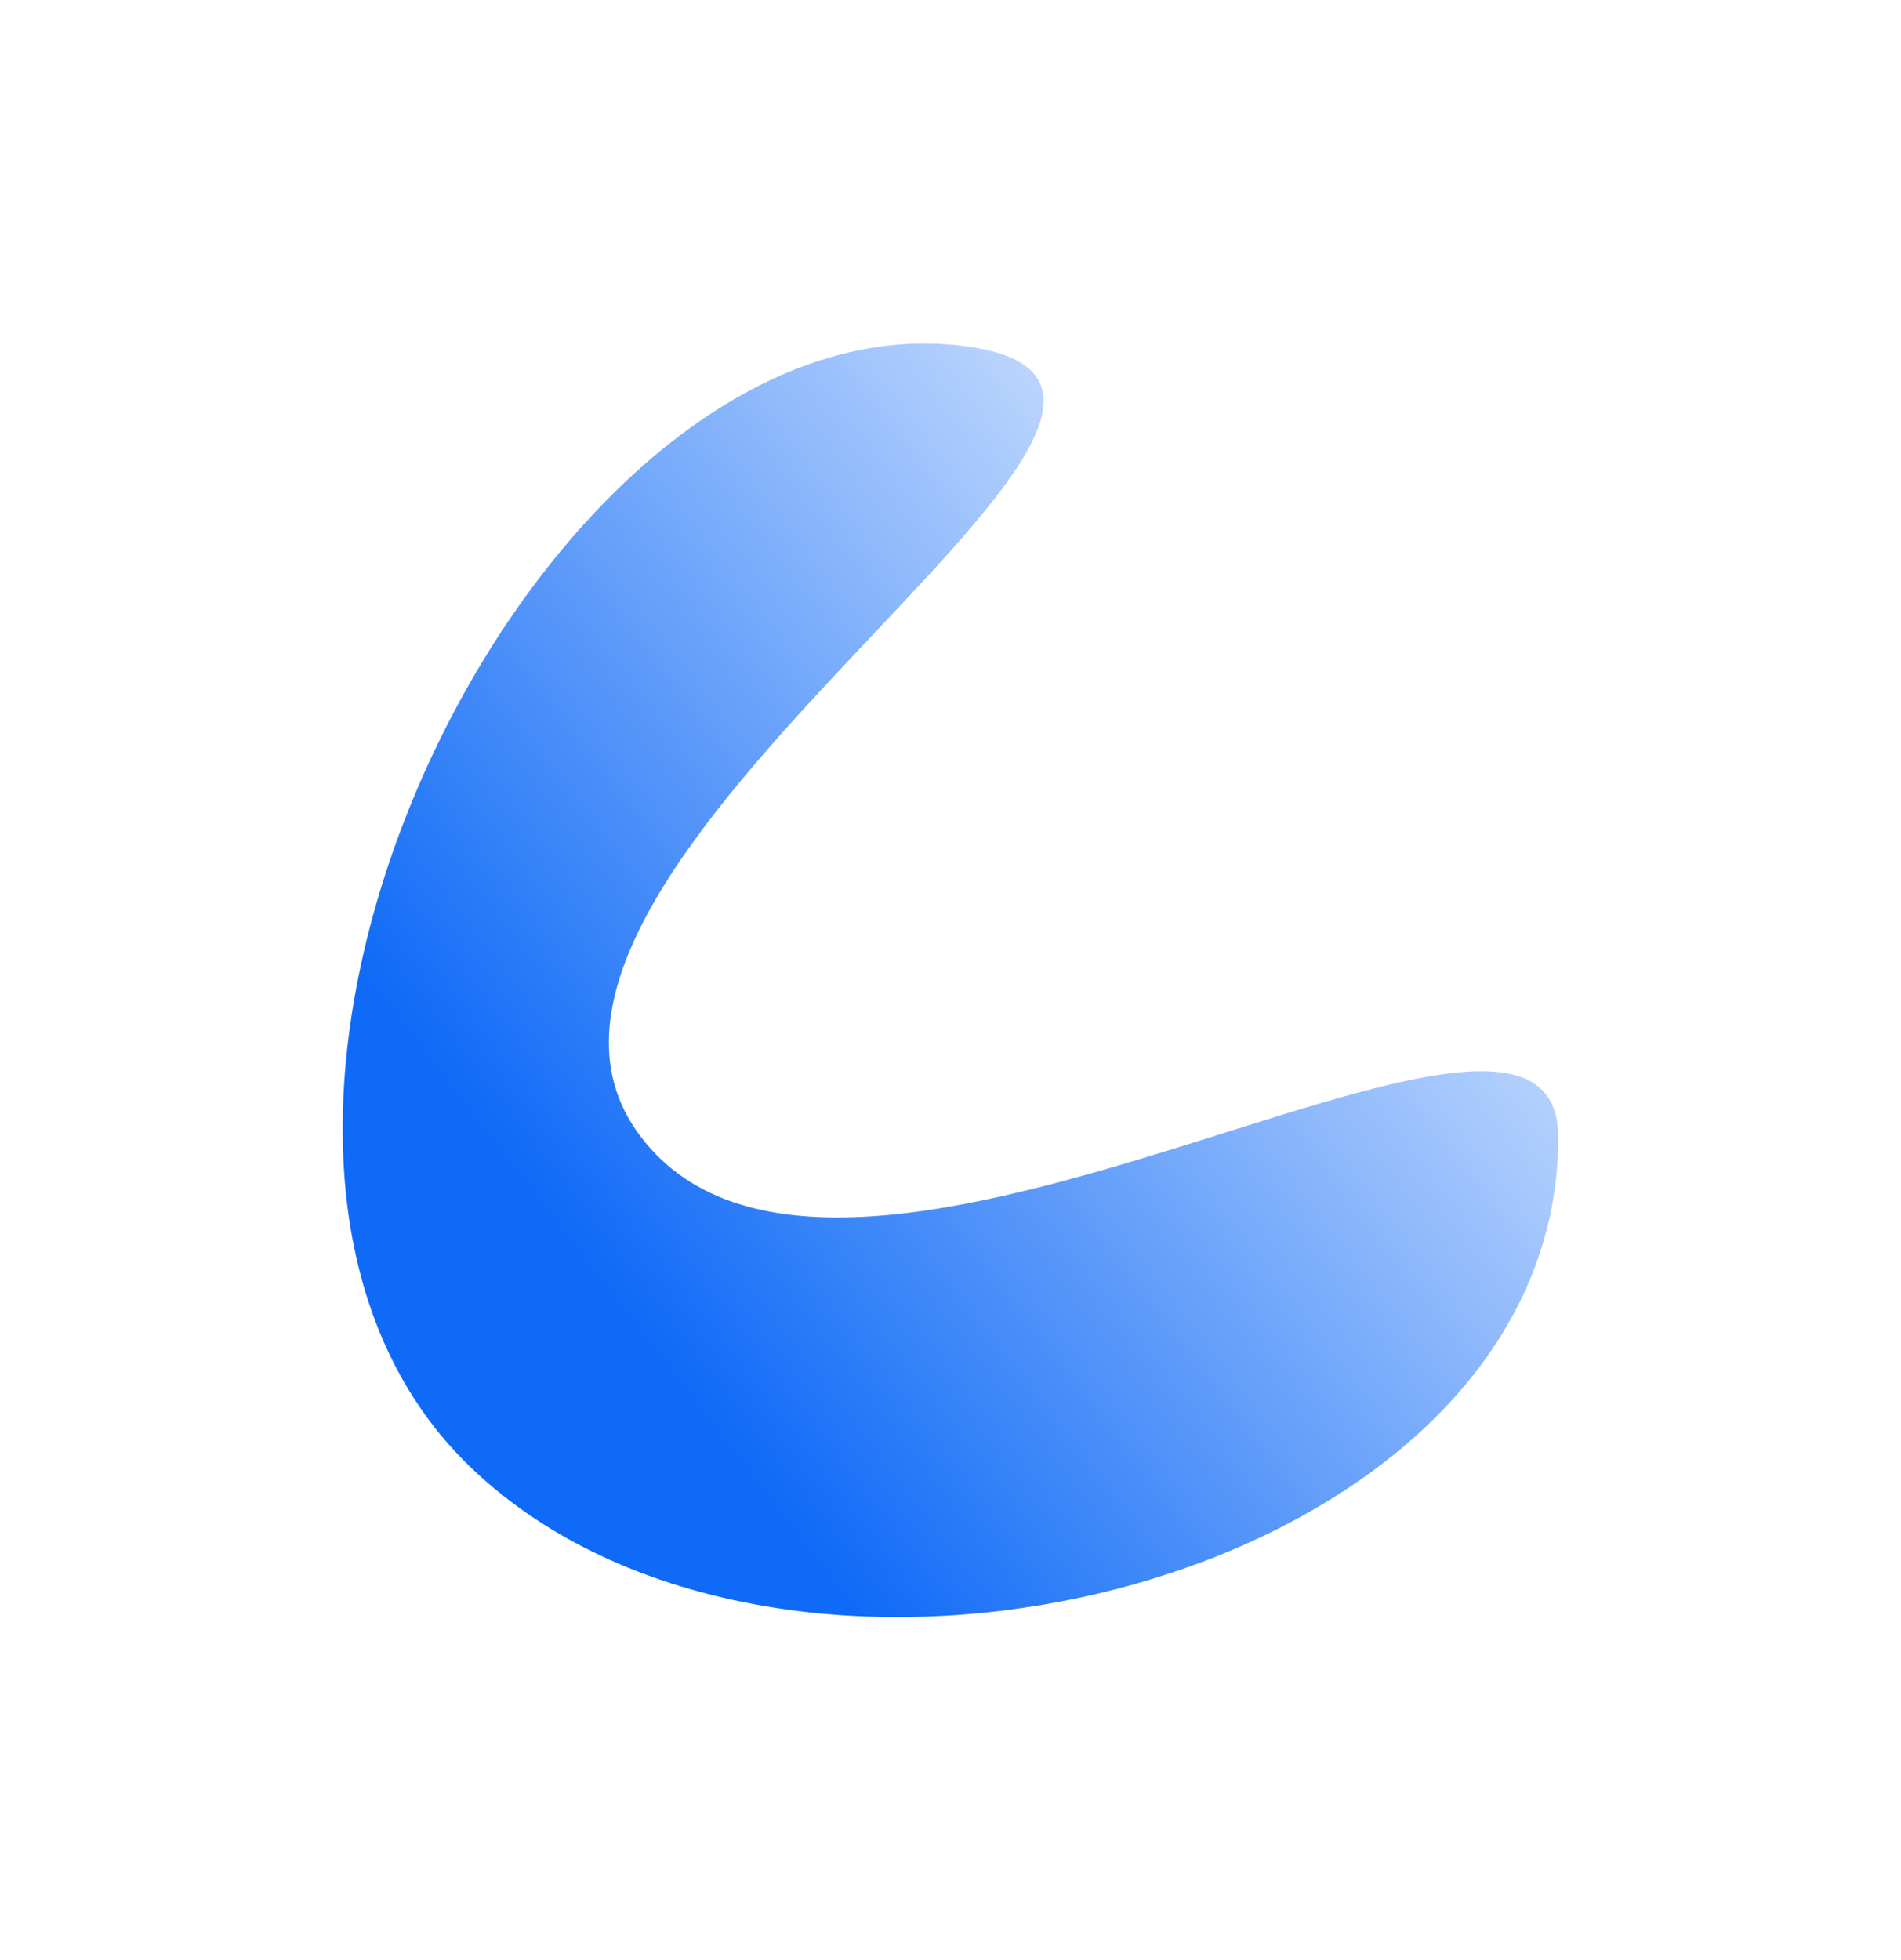
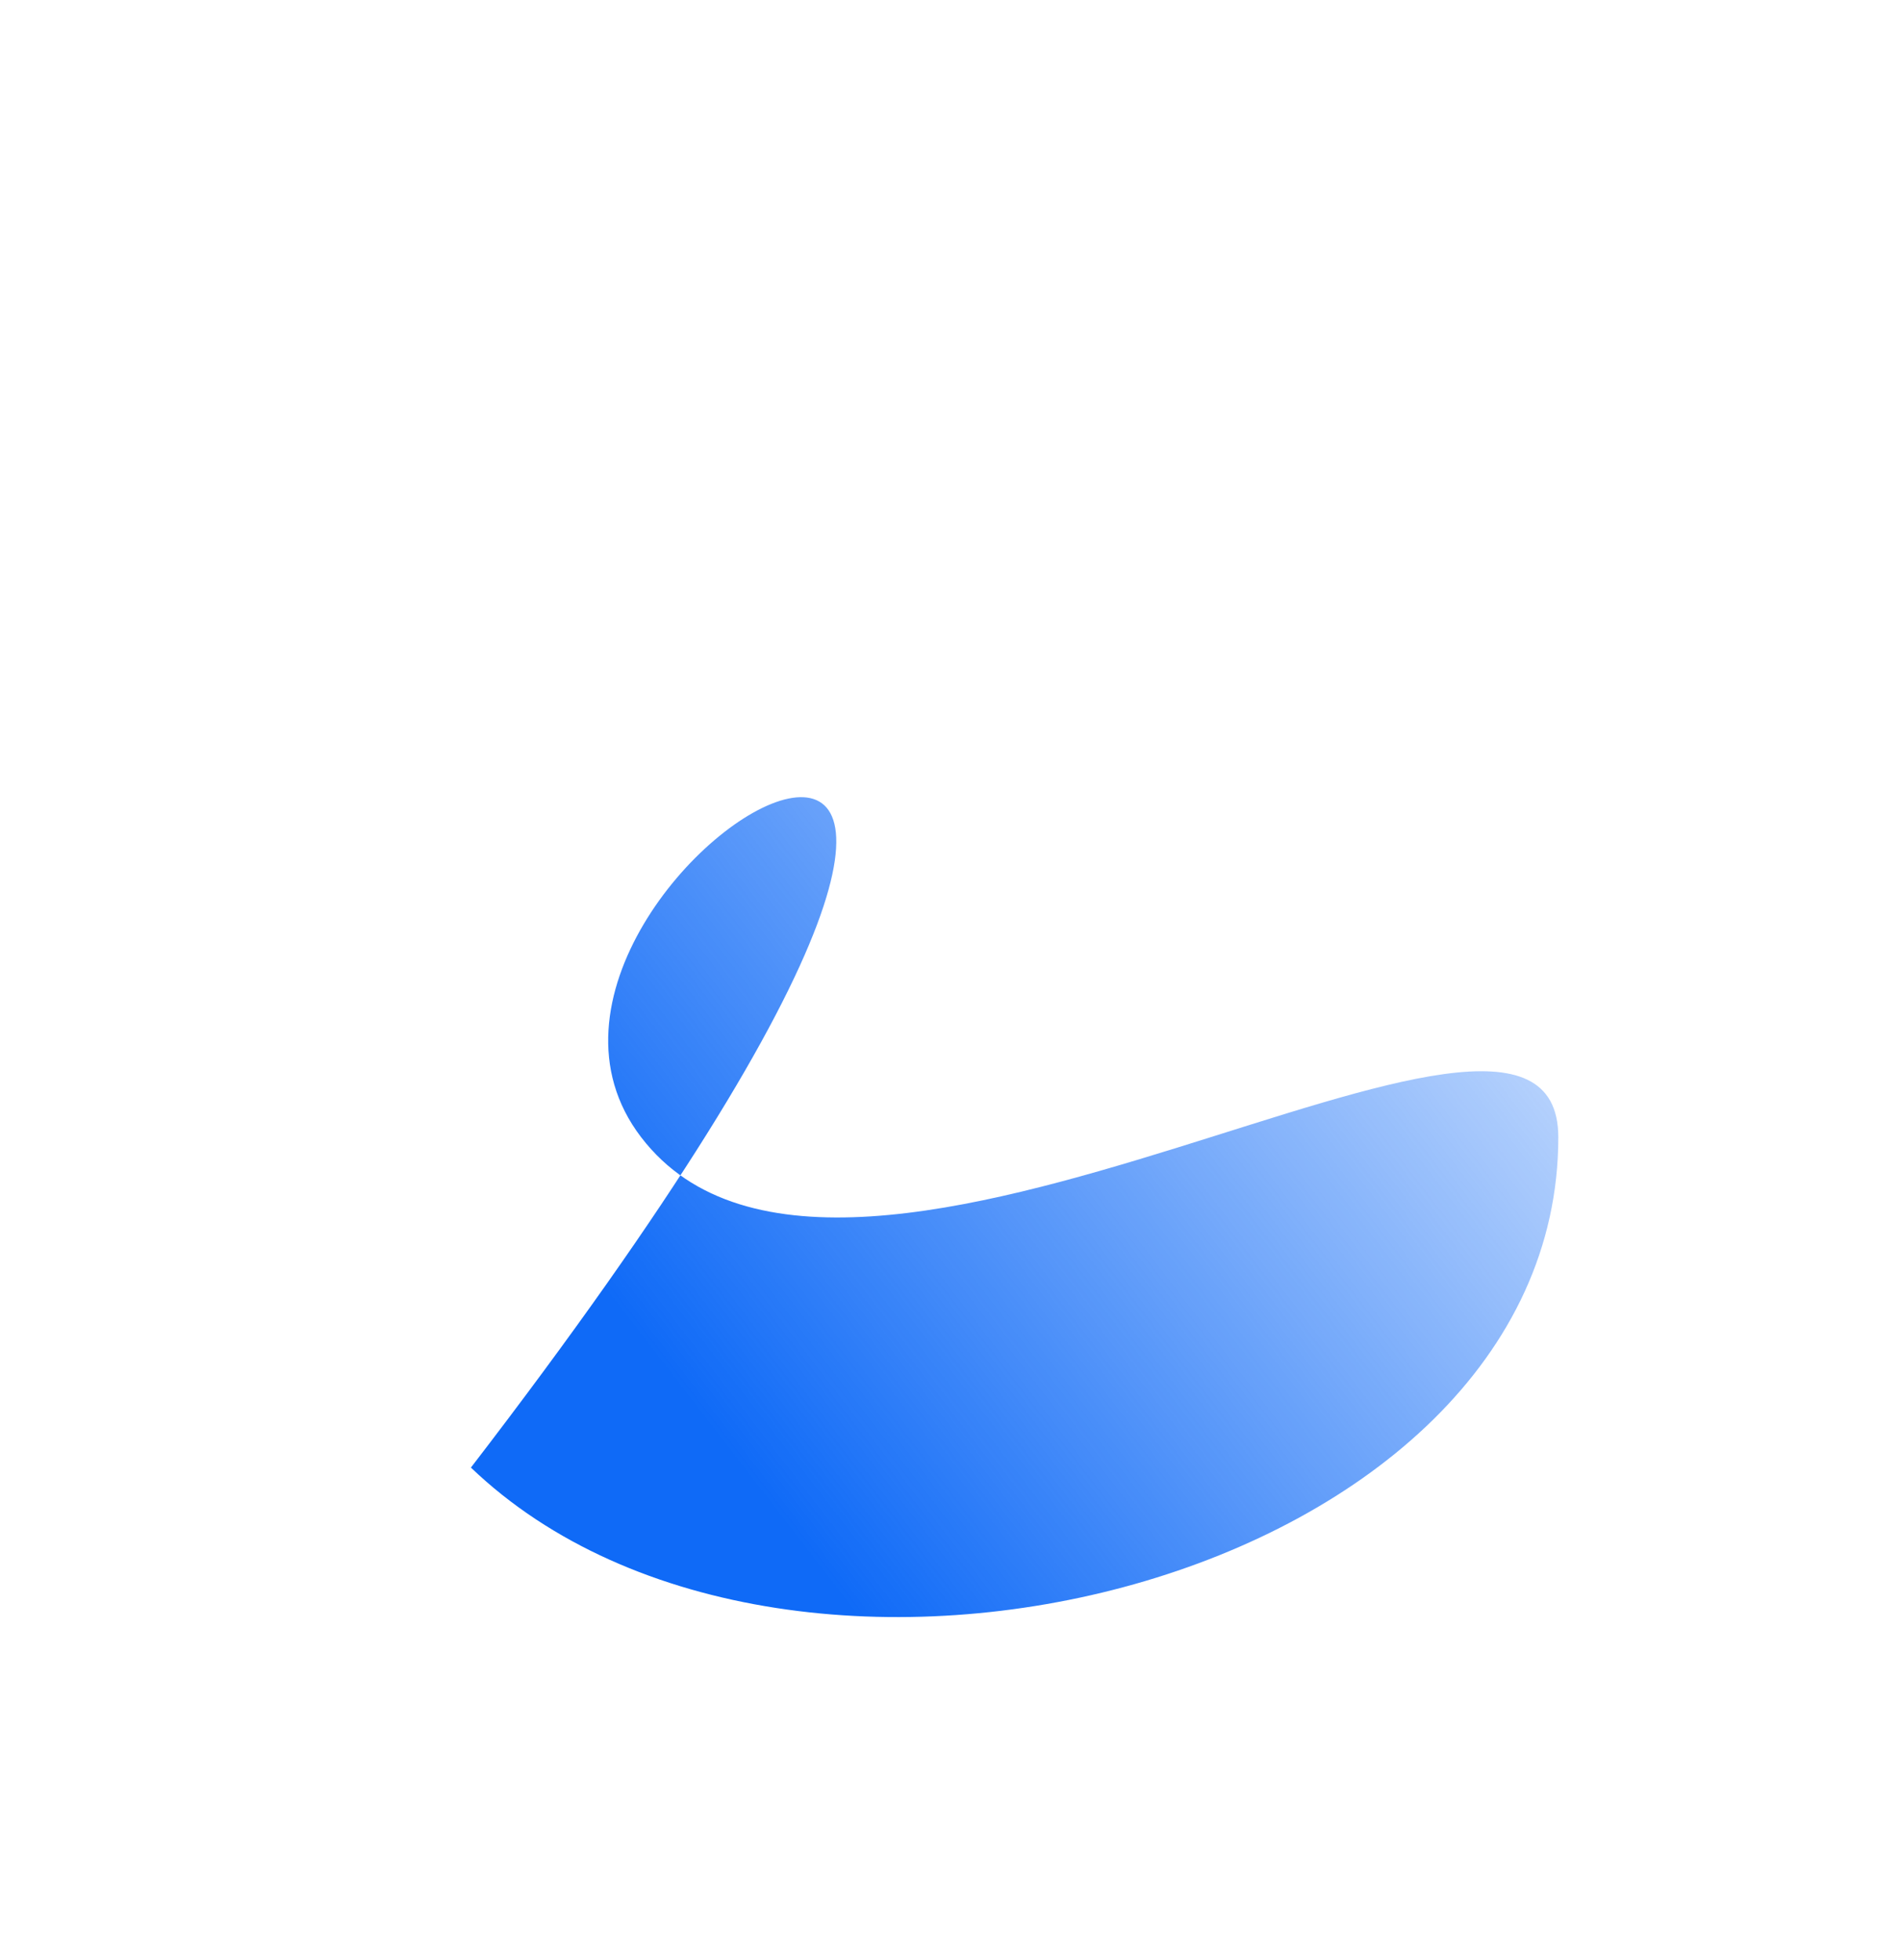
<svg xmlns="http://www.w3.org/2000/svg" width="1111" height="1145" viewBox="0 0 1111 1145" fill="none">
  <g filter="url(#filter0_f_2327_7772)">
-     <path d="M910.719 664.5C910.719 923.871 462.5 1036.94 275.219 857.5C73.169 663.911 316.791 167.028 565.718 202.5C757.861 229.88 254.15 507.097 374.718 664.5C494.267 820.572 910.719 525 910.719 664.5Z" fill="url(#paint0_linear_2327_7772)" />
+     <path d="M910.719 664.5C910.719 923.871 462.5 1036.94 275.219 857.5C757.861 229.88 254.15 507.097 374.718 664.5C494.267 820.572 910.719 525 910.719 664.5Z" fill="url(#paint0_linear_2327_7772)" />
  </g>
  <defs>
    <filter id="filter0_f_2327_7772" x="0.263" y="0.694" width="1110.46" height="1144.16" filterUnits="userSpaceOnUse" color-interpolation-filters="sRGB">
      <feFlood flood-opacity="0" result="BackgroundImageFix" />
      <feBlend mode="normal" in="SourceGraphic" in2="BackgroundImageFix" result="shape" />
      <feGaussianBlur stdDeviation="100" result="effect1_foregroundBlur_2327_7772" />
    </filter>
    <linearGradient id="paint0_linear_2327_7772" x1="974.218" y1="350.5" x2="389.993" y2="801.384" gradientUnits="userSpaceOnUse">
      <stop stop-color="#0F6AF7" stop-opacity="0" />
      <stop offset="1" stop-color="#0F6AF7" />
    </linearGradient>
  </defs>
</svg>